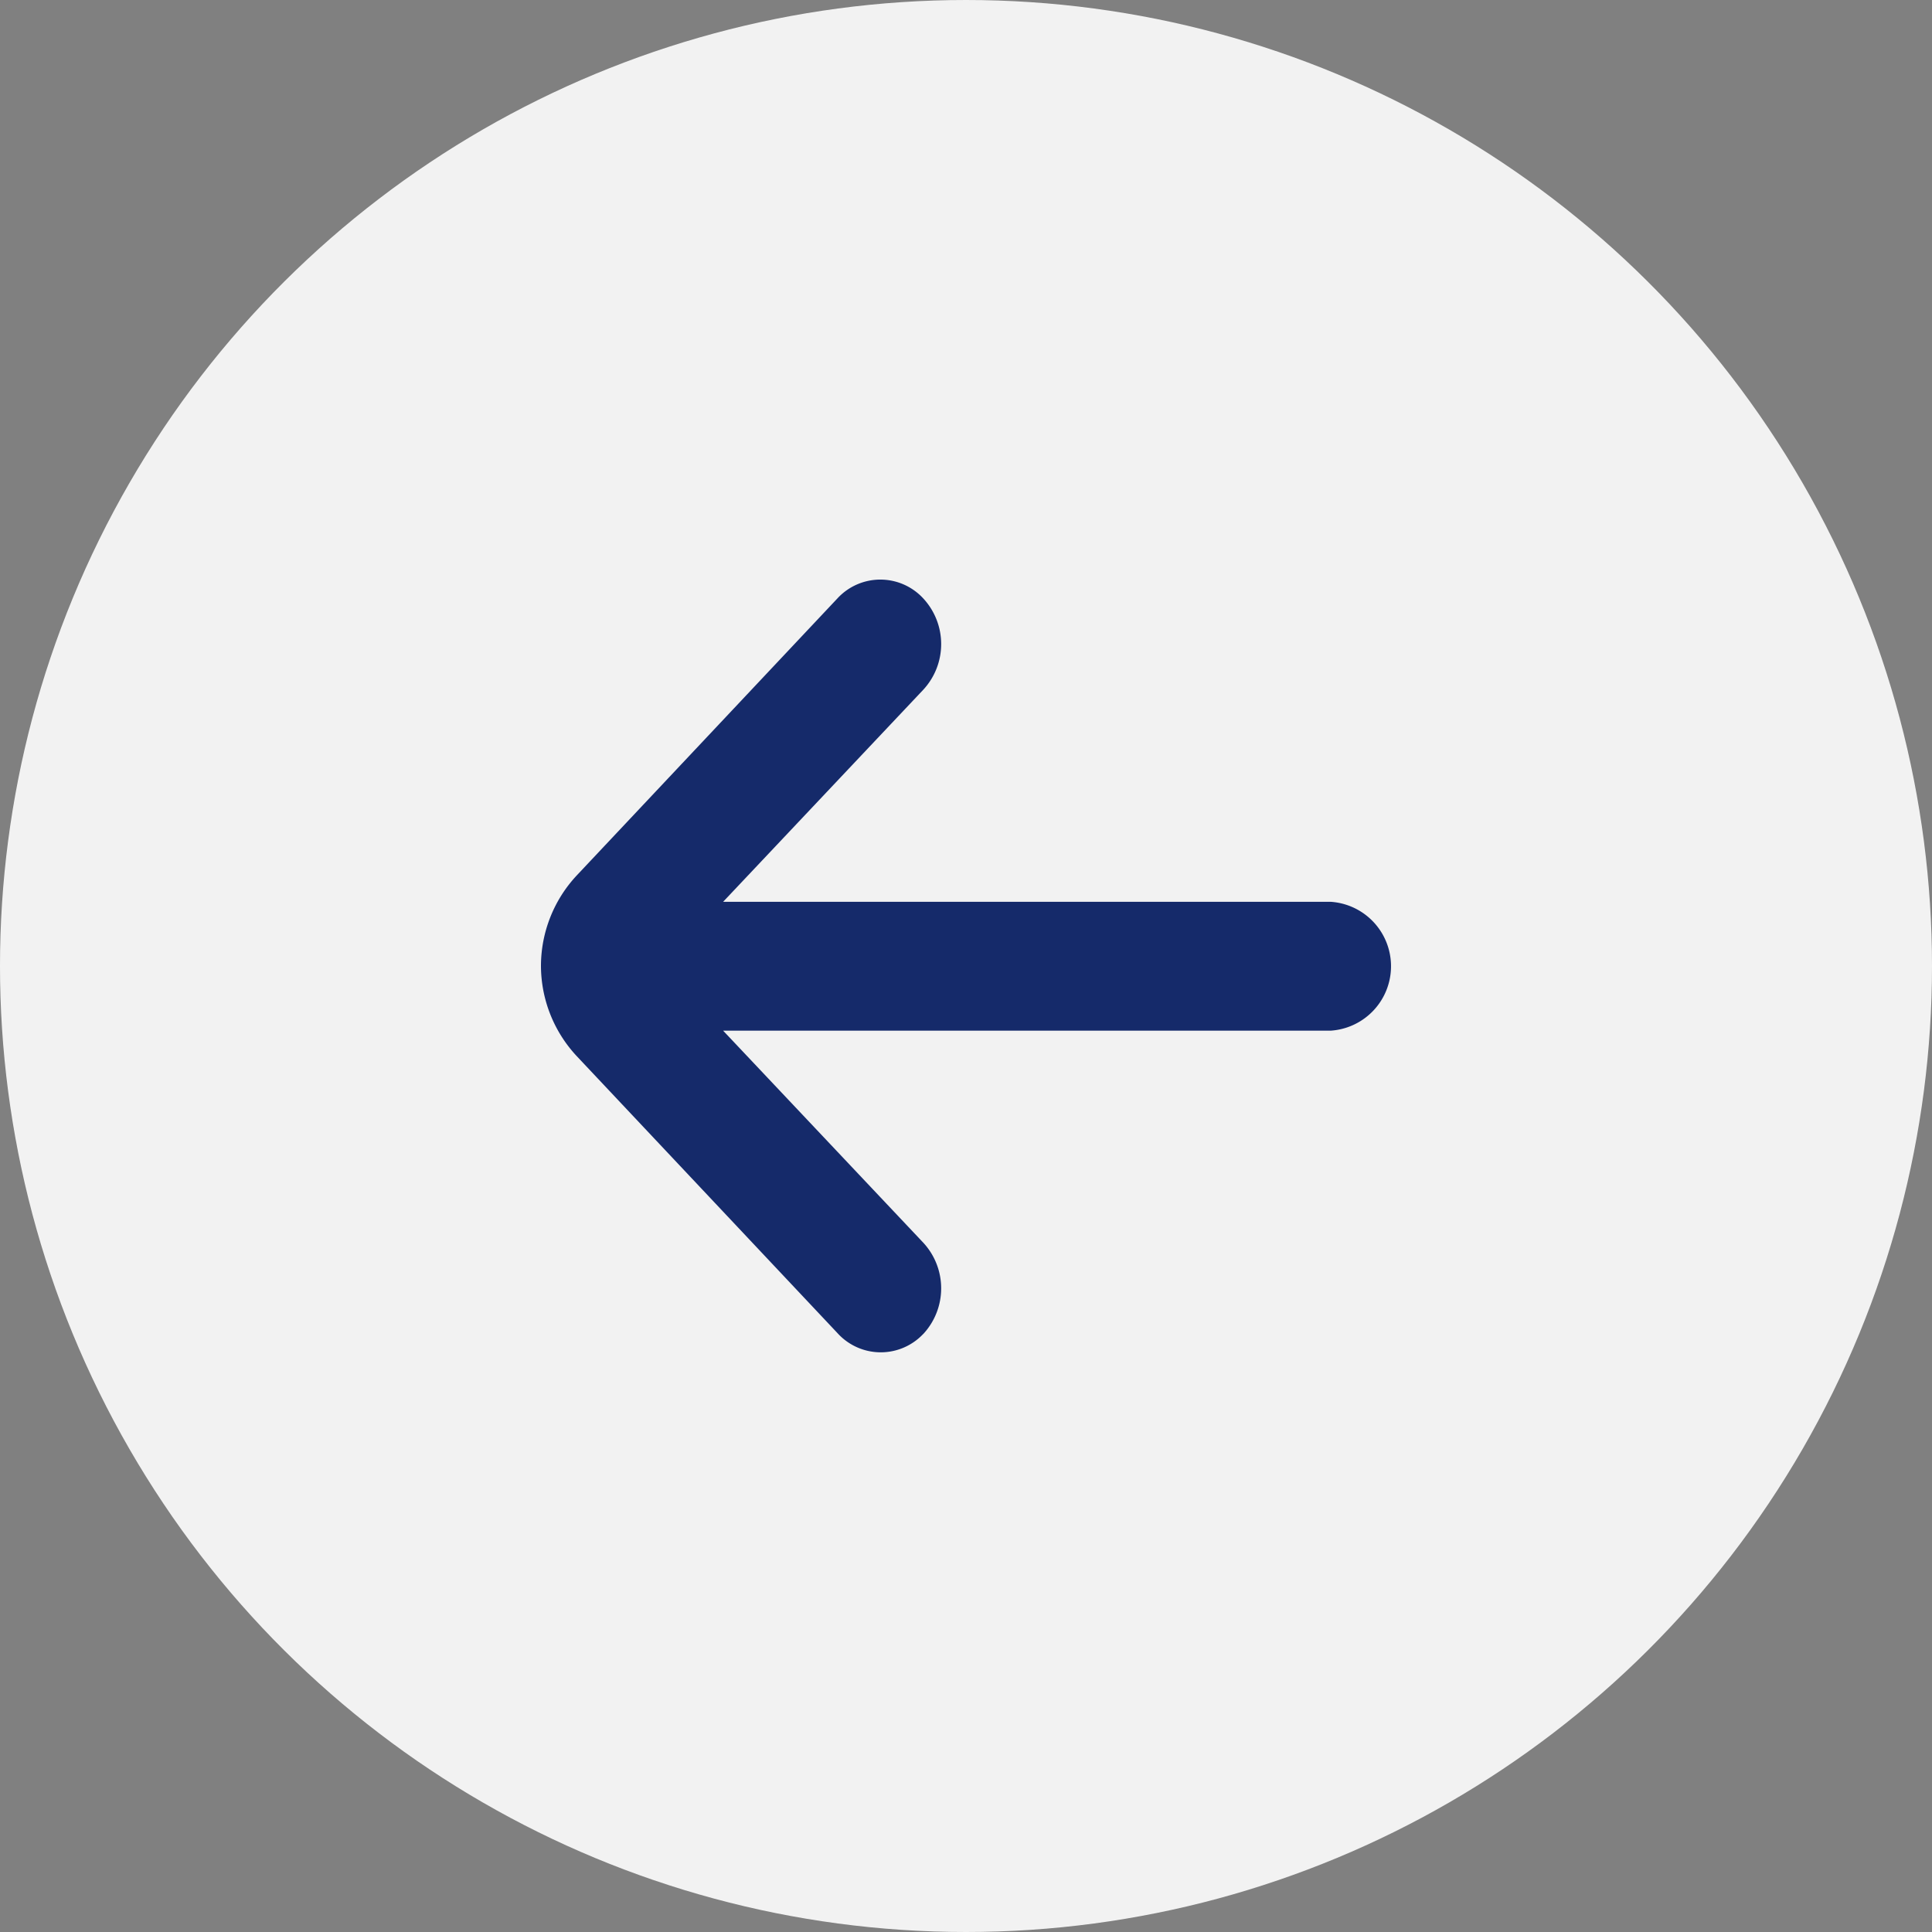
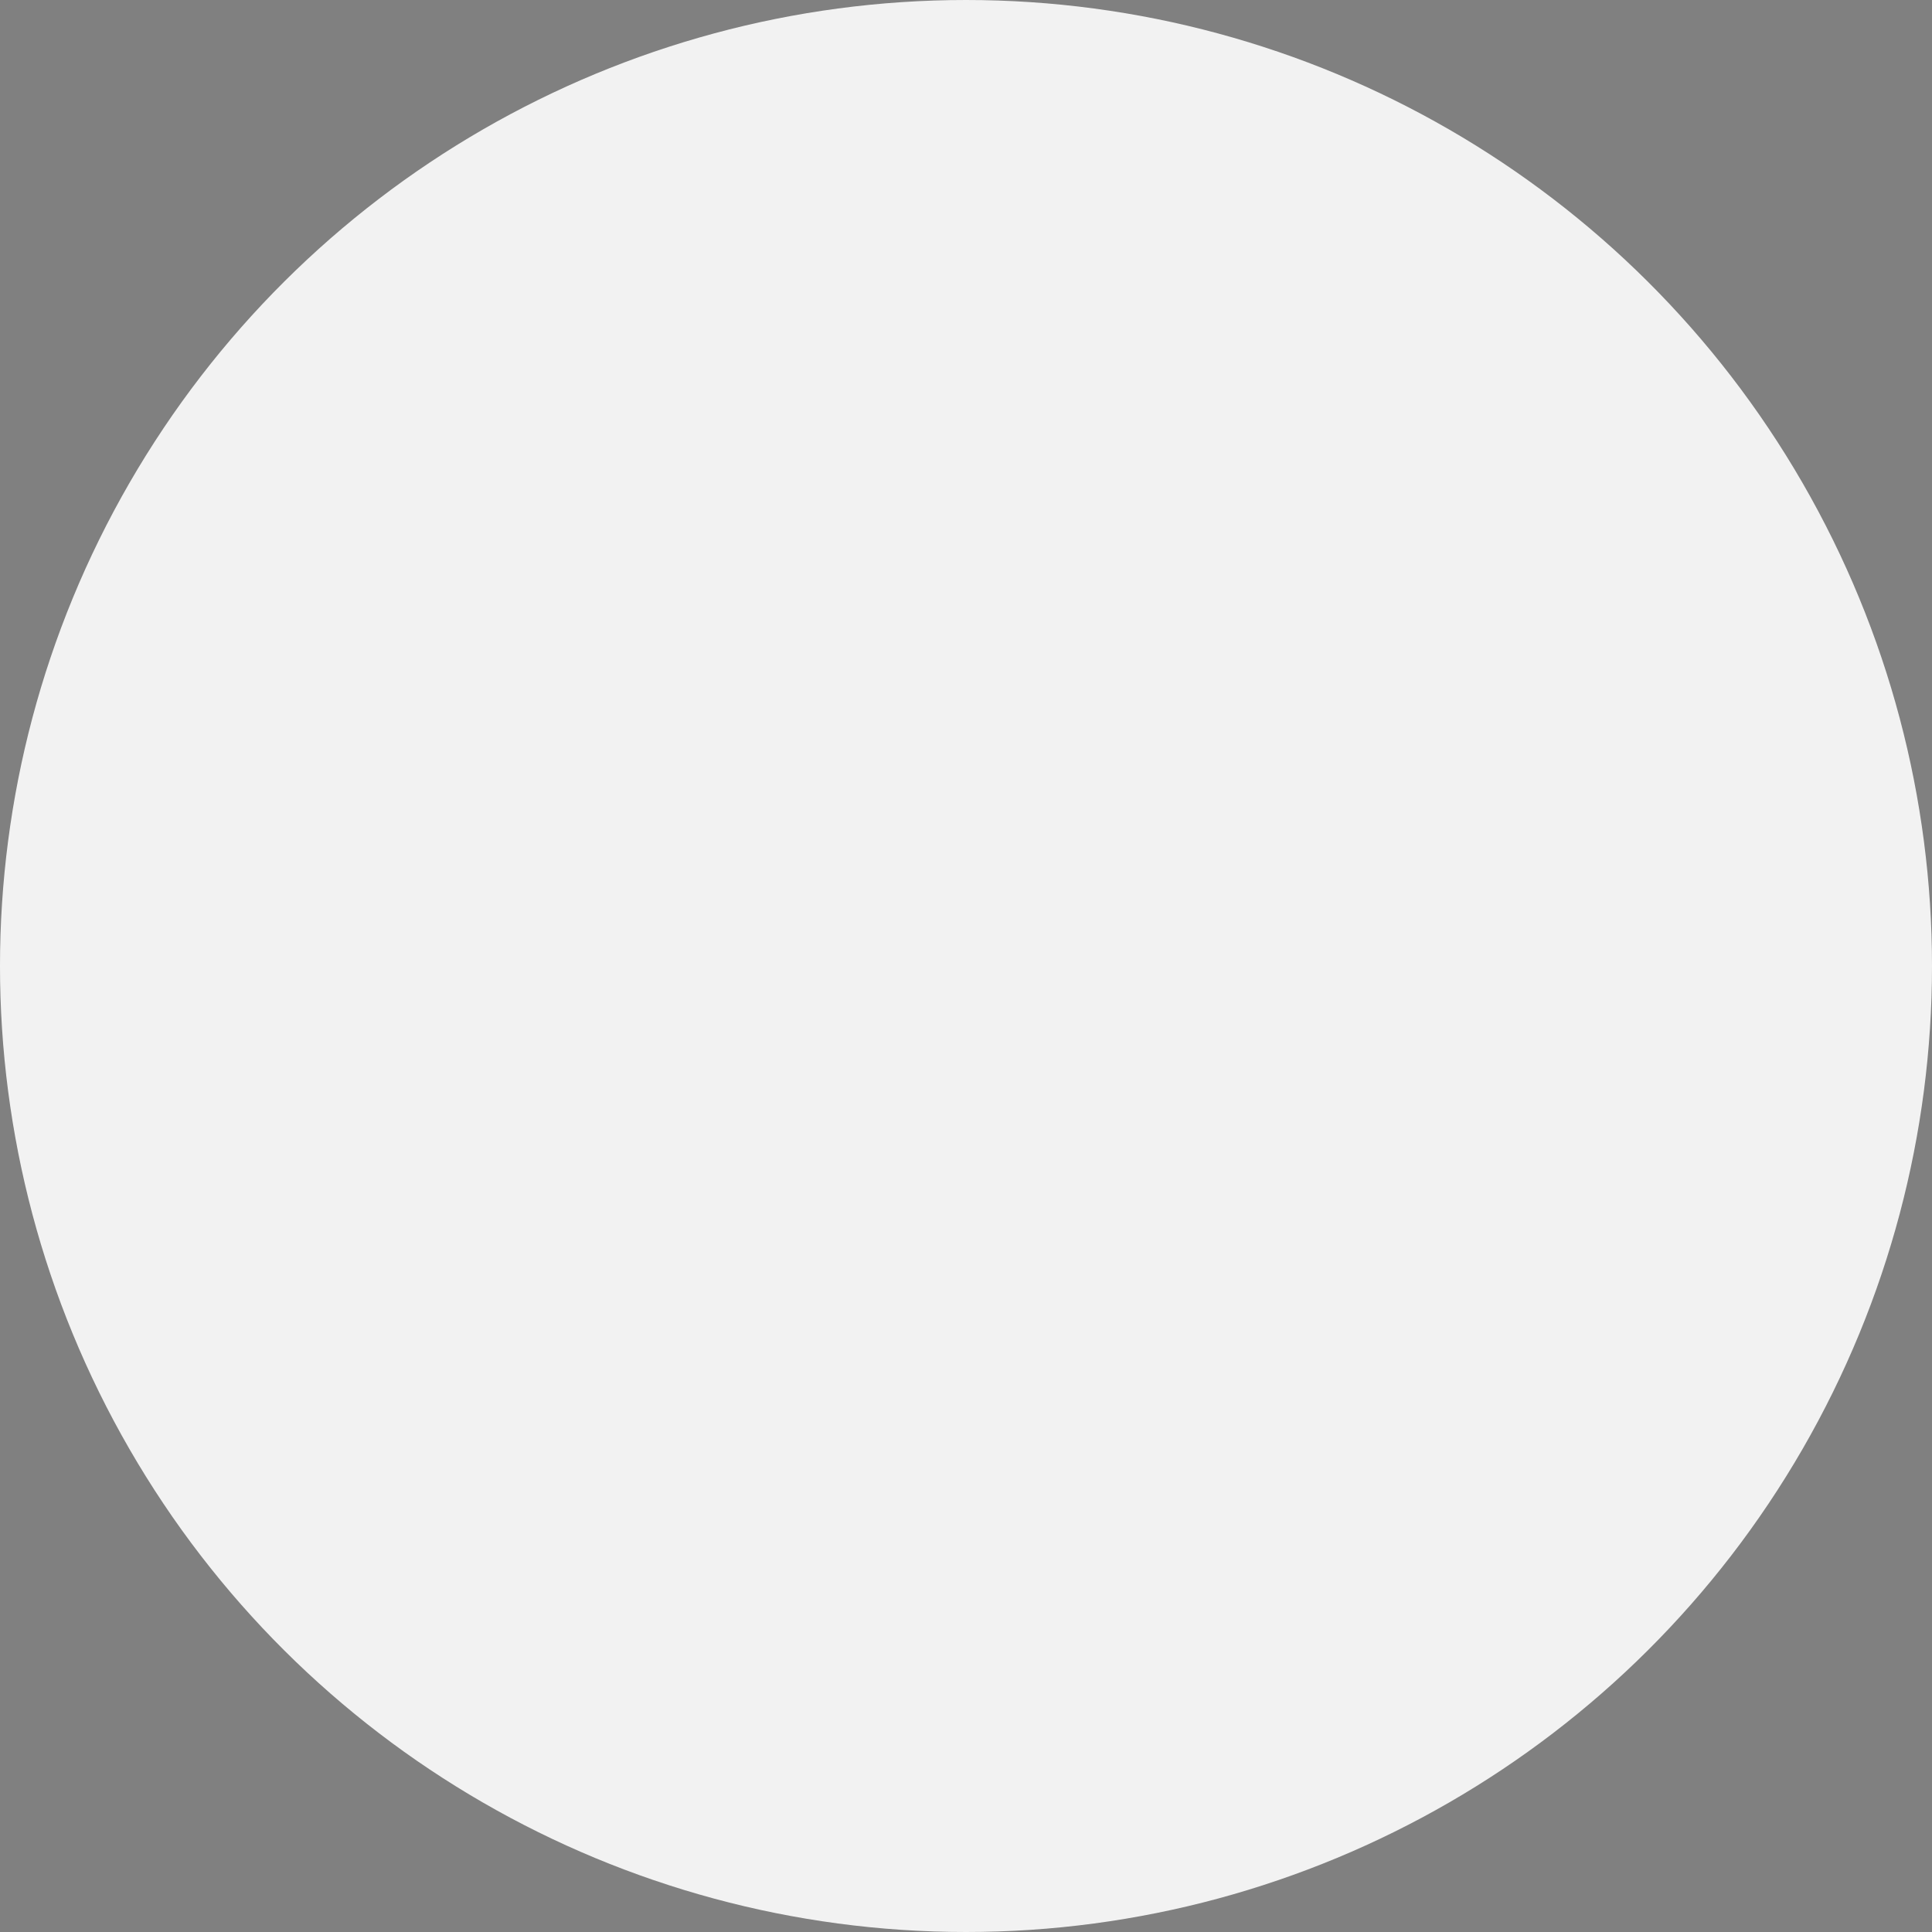
<svg xmlns="http://www.w3.org/2000/svg" width="50" height="50" viewBox="0 0 50 50">
  <rect x="0" y="0" width="50" height="50" fill="#808080" stroke="none" />
  <g id="Grupo_585" data-name="Grupo 585" transform="translate(-2932 942)">
    <circle id="Elipse_5" data-name="Elipse 5" cx="25" cy="25" r="25" transform="translate(2982 -942) rotate(90)" fill="#f2f2f2" />
-     <path id="fi-rr-arrow-small-down" d="M25.525,17.122a1.739,1.739,0,0,0-2.368,0L17.672,22.3V6.57a1.671,1.671,0,0,0-3.334,0V22.3L8.852,17.122a1.739,1.739,0,0,0-2.368,0,1.51,1.51,0,0,0,0,2.218l7.17,6.747A3.438,3.438,0,0,0,16,27.014h0a3.438,3.438,0,0,0,2.334-.928L25.5,19.34a1.51,1.51,0,0,0,.023-2.218Z" transform="translate(2973.014 -932.999) rotate(90)" fill="#152a6a" />
  </g>
</svg>